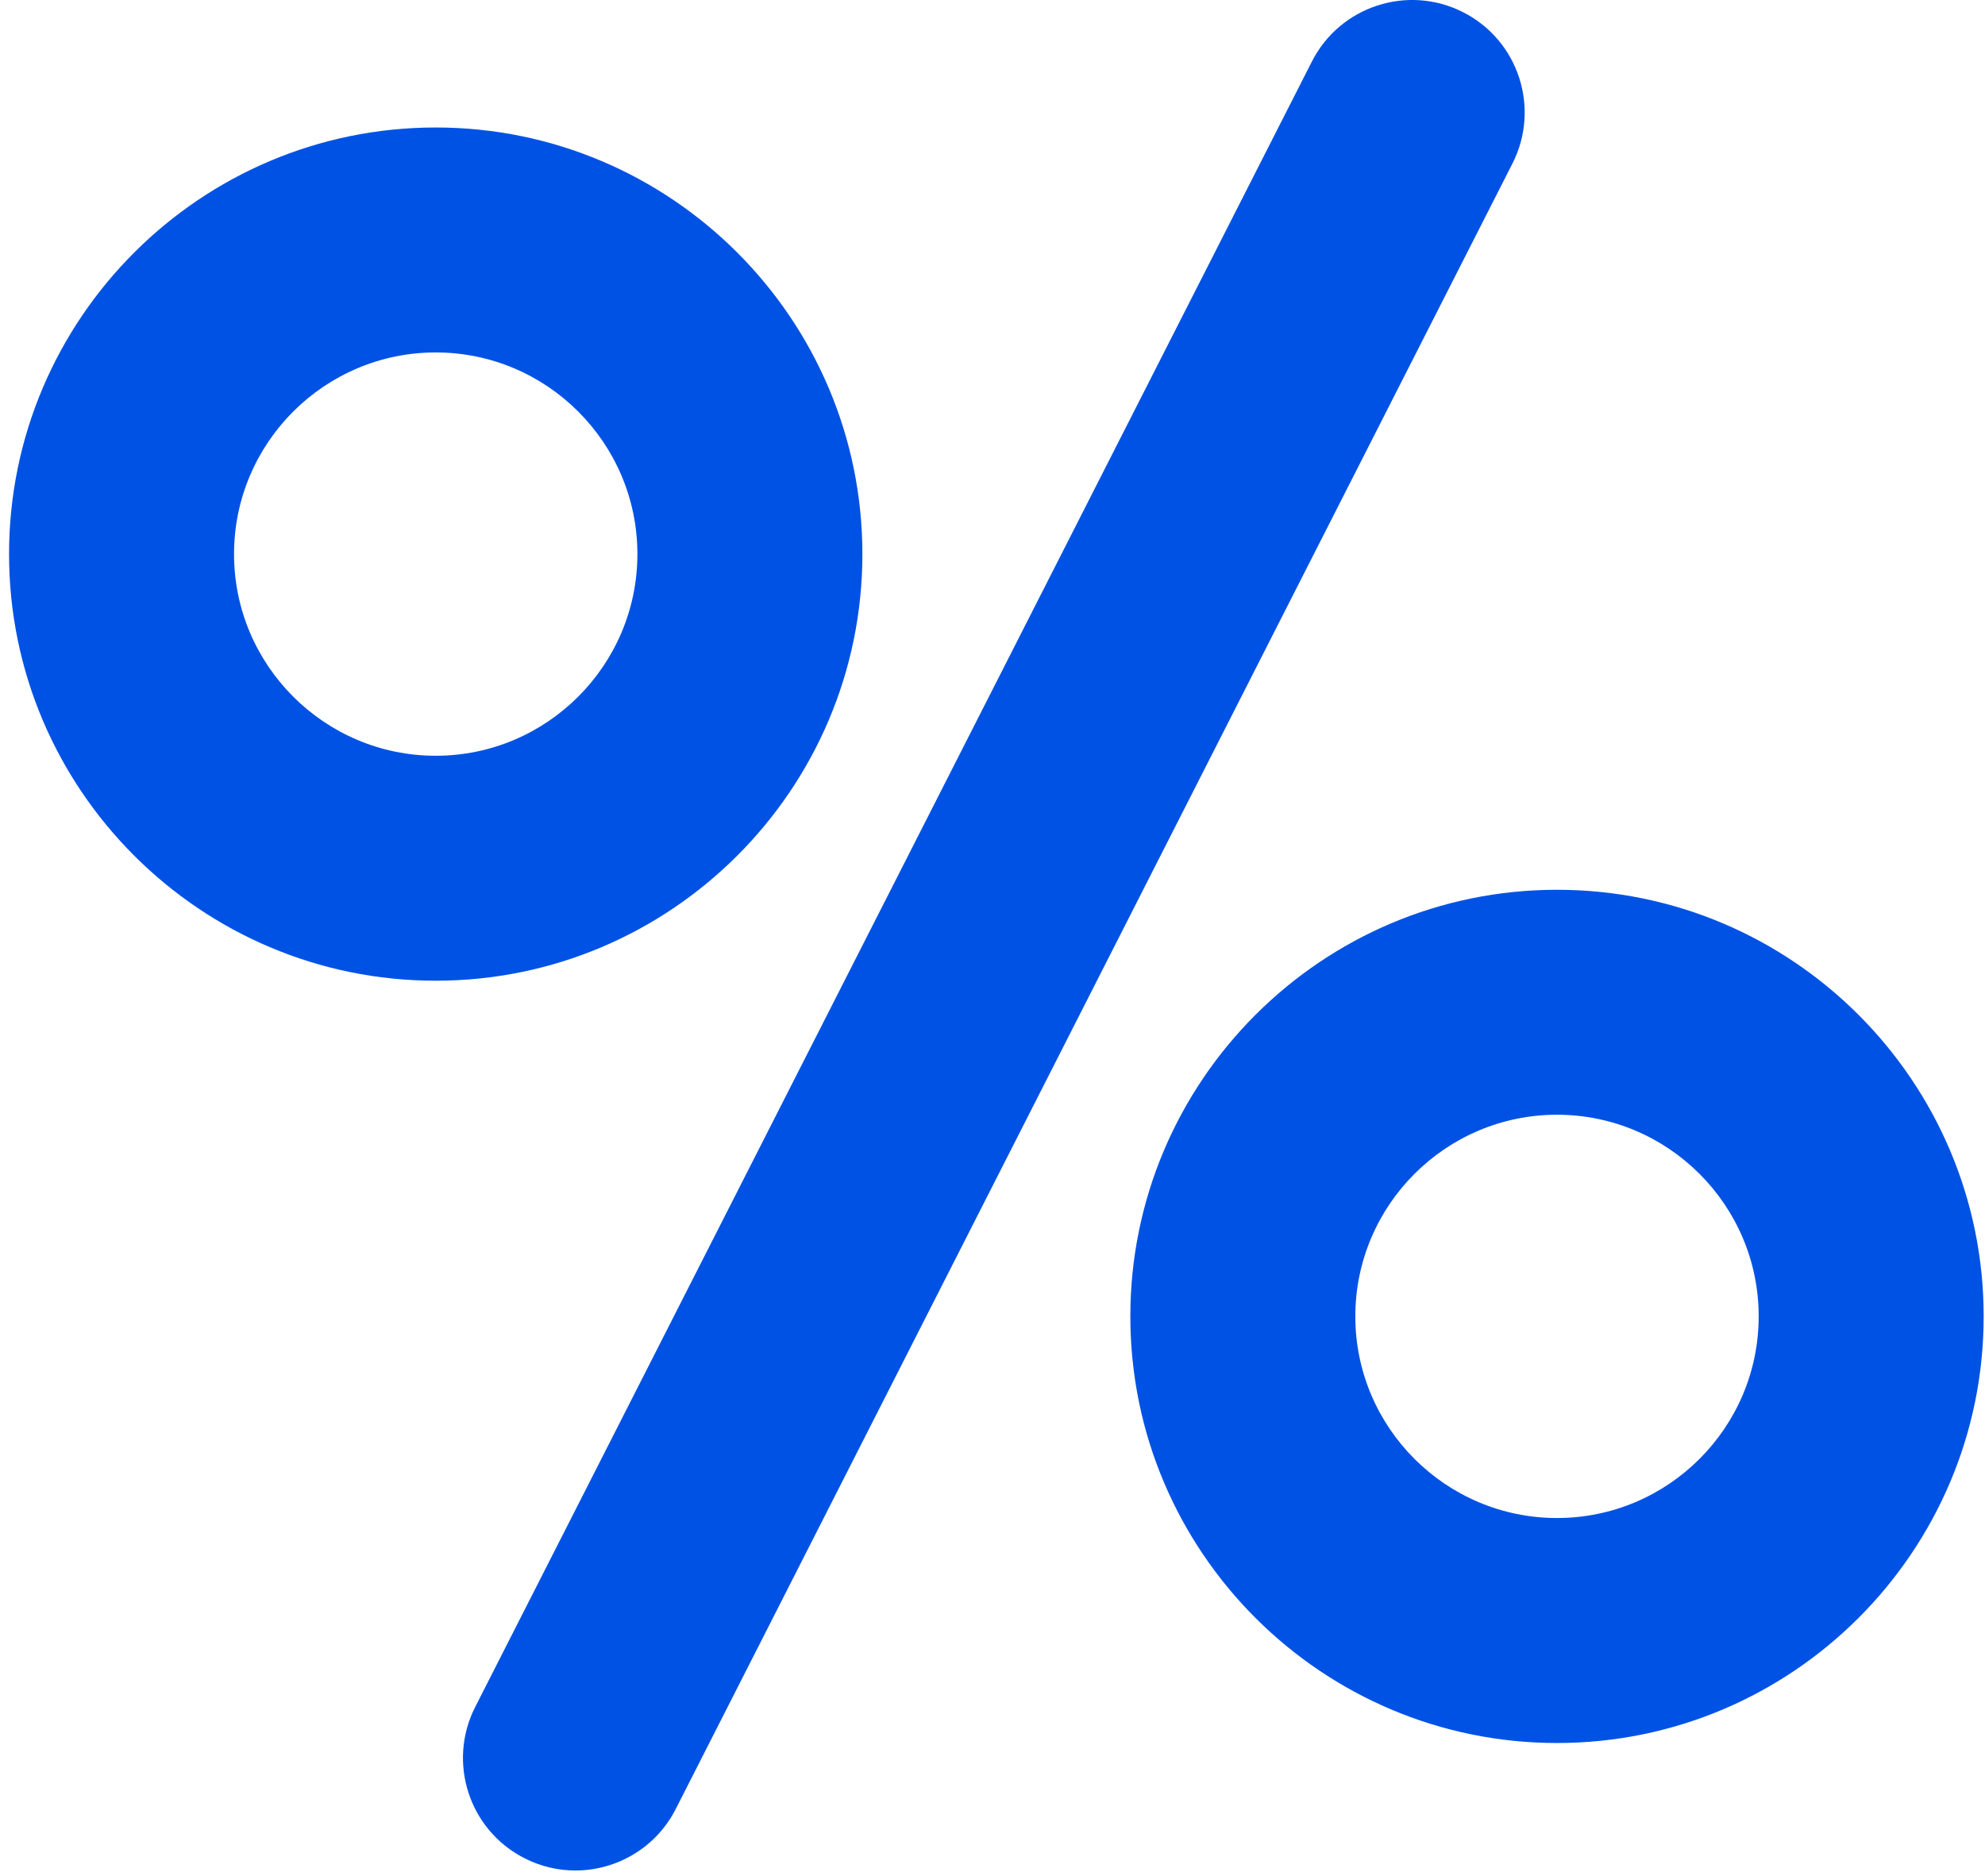
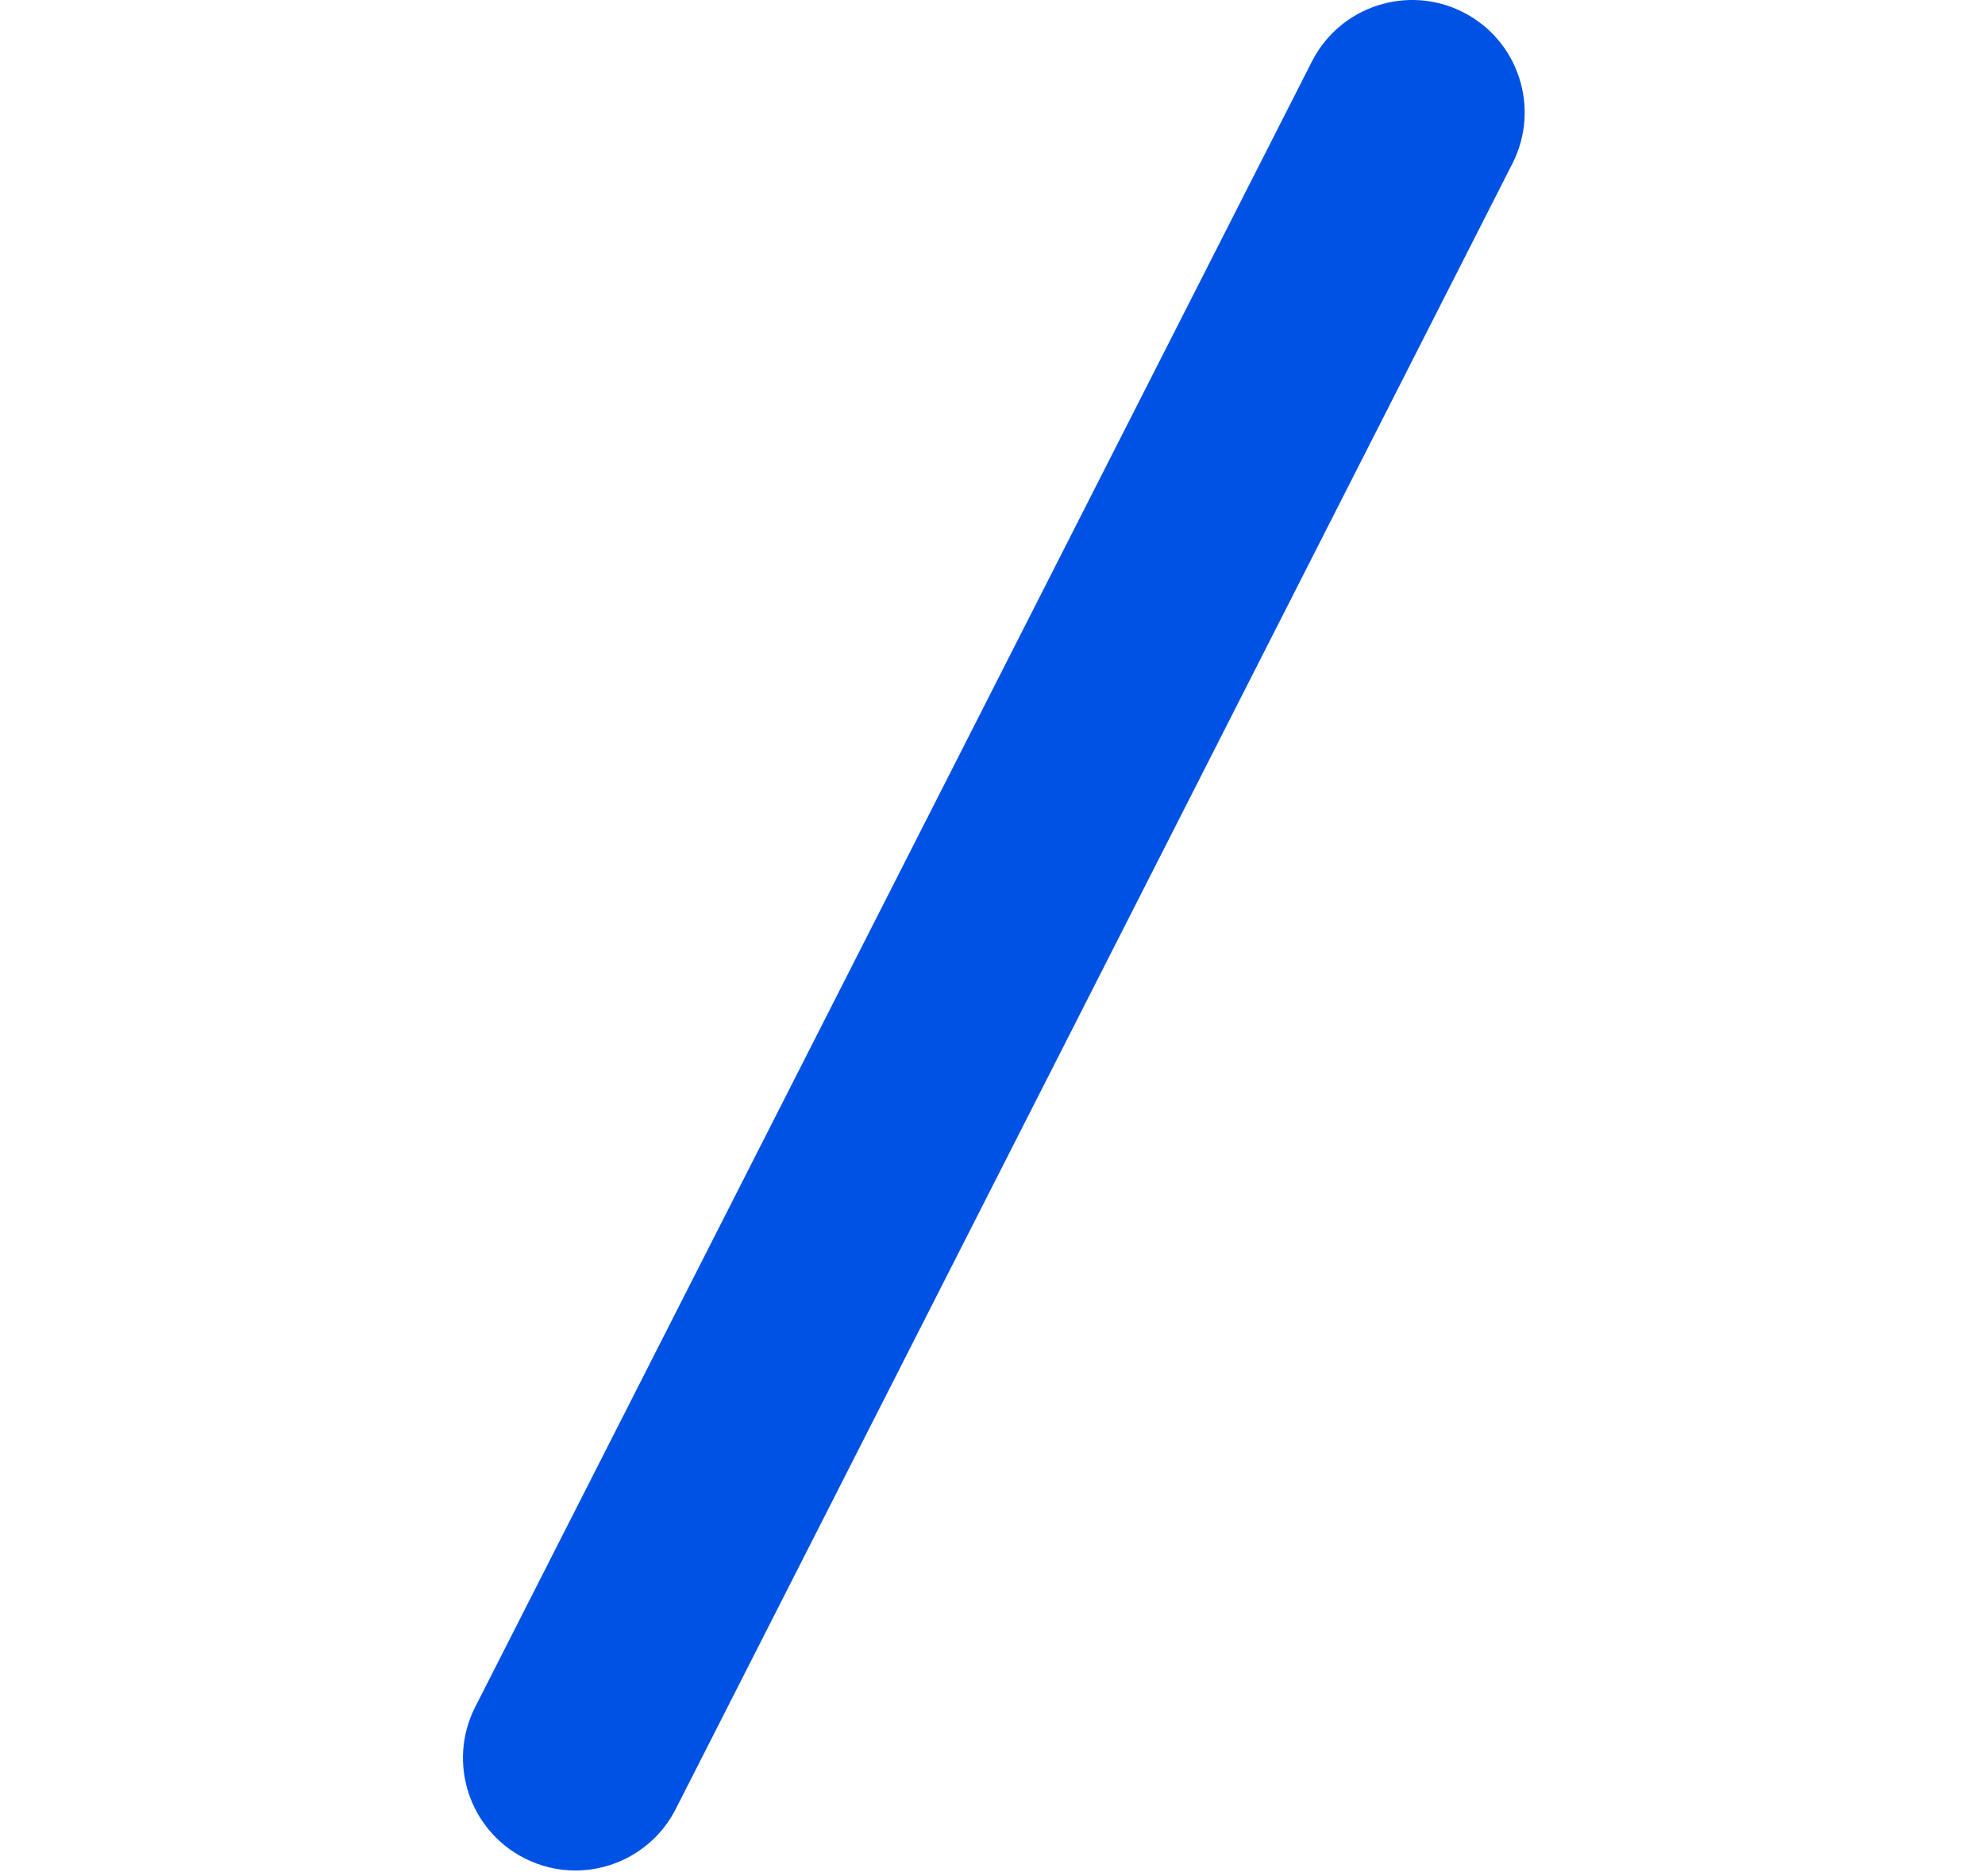
<svg xmlns="http://www.w3.org/2000/svg" fill="none" viewBox="0 0 73 69" height="69" width="73">
  <path fill="#0052E5" d="M53.809 0.45C51.772 -0.586 49.281 0.226 48.246 2.263L17.476 62.783C16.44 64.82 17.252 67.311 19.289 68.346C19.889 68.652 20.529 68.797 21.16 68.797C22.668 68.797 24.121 67.97 24.852 66.534L55.622 6.013C56.657 3.976 55.846 1.486 53.809 0.45Z" />
-   <path fill="#0052E5" d="M31.715 20.38C31.715 11.728 24.676 4.689 16.024 4.689C7.372 4.689 0.333 11.728 0.333 20.38C0.333 29.032 7.372 36.071 16.024 36.071C24.676 36.071 31.715 29.032 31.715 20.38ZM16.024 27.797C11.935 27.797 8.607 24.469 8.607 20.38C8.607 16.291 11.935 12.963 16.024 12.963C20.113 12.963 23.441 16.29 23.441 20.38C23.44 24.469 20.113 27.797 16.024 27.797Z" />
-   <path fill="#0052E5" d="M57.26 32.726C48.608 32.726 41.569 39.765 41.569 48.417C41.569 57.069 48.608 64.108 57.26 64.108C65.912 64.108 72.951 57.069 72.951 48.417C72.951 39.765 65.912 32.726 57.26 32.726ZM57.26 55.833C53.171 55.833 49.843 52.506 49.843 48.417C49.843 44.328 53.171 41 57.26 41C61.349 41 64.677 44.328 64.677 48.417C64.677 52.506 61.35 55.833 57.26 55.833Z" />
</svg>